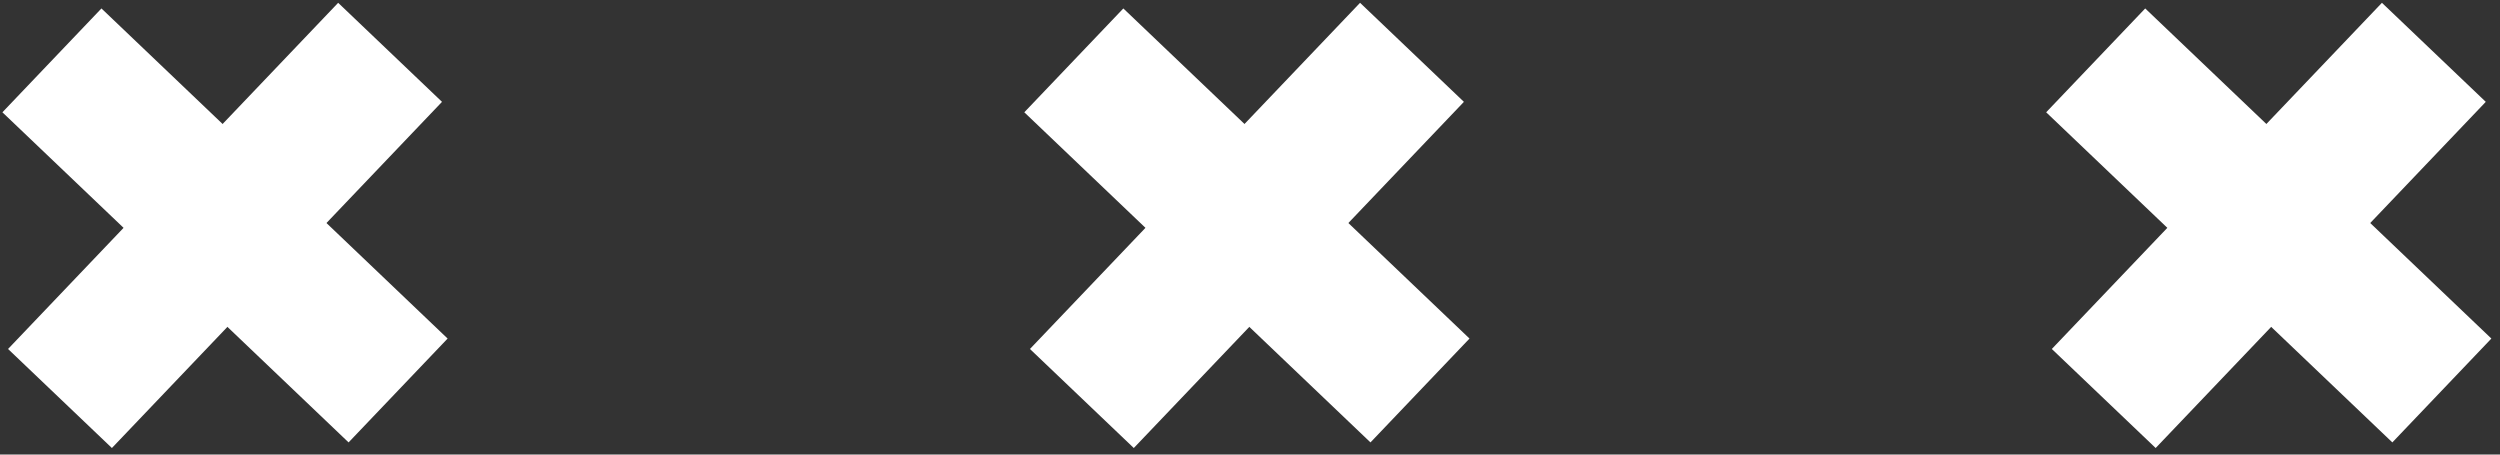
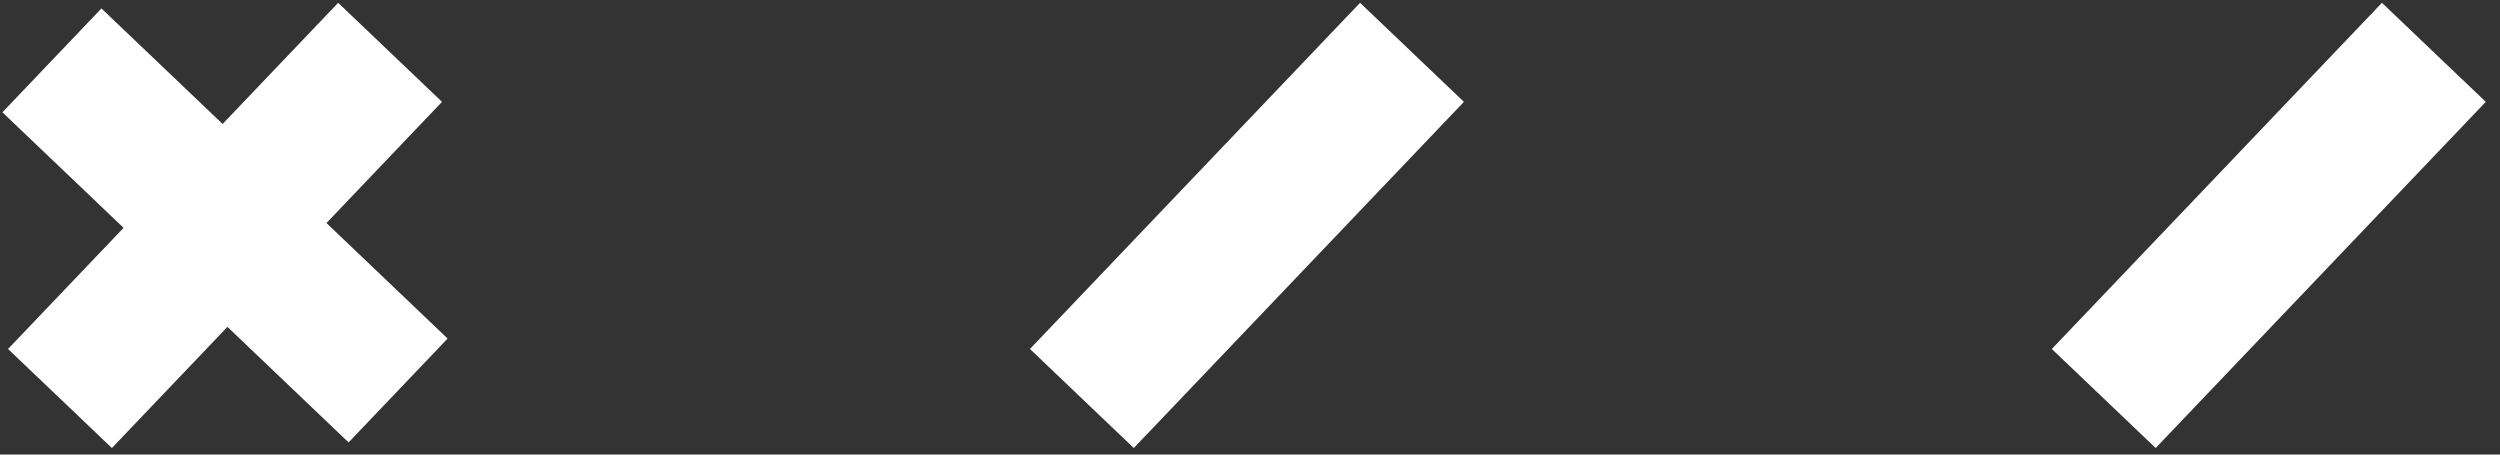
<svg xmlns="http://www.w3.org/2000/svg" width="341" height="62" viewBox="0 0 341 62" fill="none">
  <rect x="0" y="0" width="341" height="62" fill="#333333" stroke="none" />
  <path d="M60.29 13.892L46.125 0.383L1.098 47.601L15.263 61.109L60.29 13.892Z" fill="white" />
  <path d="M13.836 1.152L0.328 15.317L47.546 60.345L61.054 46.179L13.836 1.152Z" fill="white" />
  <path d="M199.677 13.892L185.512 0.383L140.484 47.601L154.65 61.109L199.677 13.892Z" fill="white" />
-   <path d="M153.223 1.152L139.715 15.317L186.932 60.345L200.441 46.179L153.223 1.152Z" fill="white" />
  <path d="M339.06 13.892L324.895 0.383L279.867 47.601L294.032 61.109L339.06 13.892Z" fill="white" />
-   <path d="M292.606 1.152L279.098 15.317L326.315 60.345L339.823 46.179L292.606 1.152Z" fill="white" />
</svg>